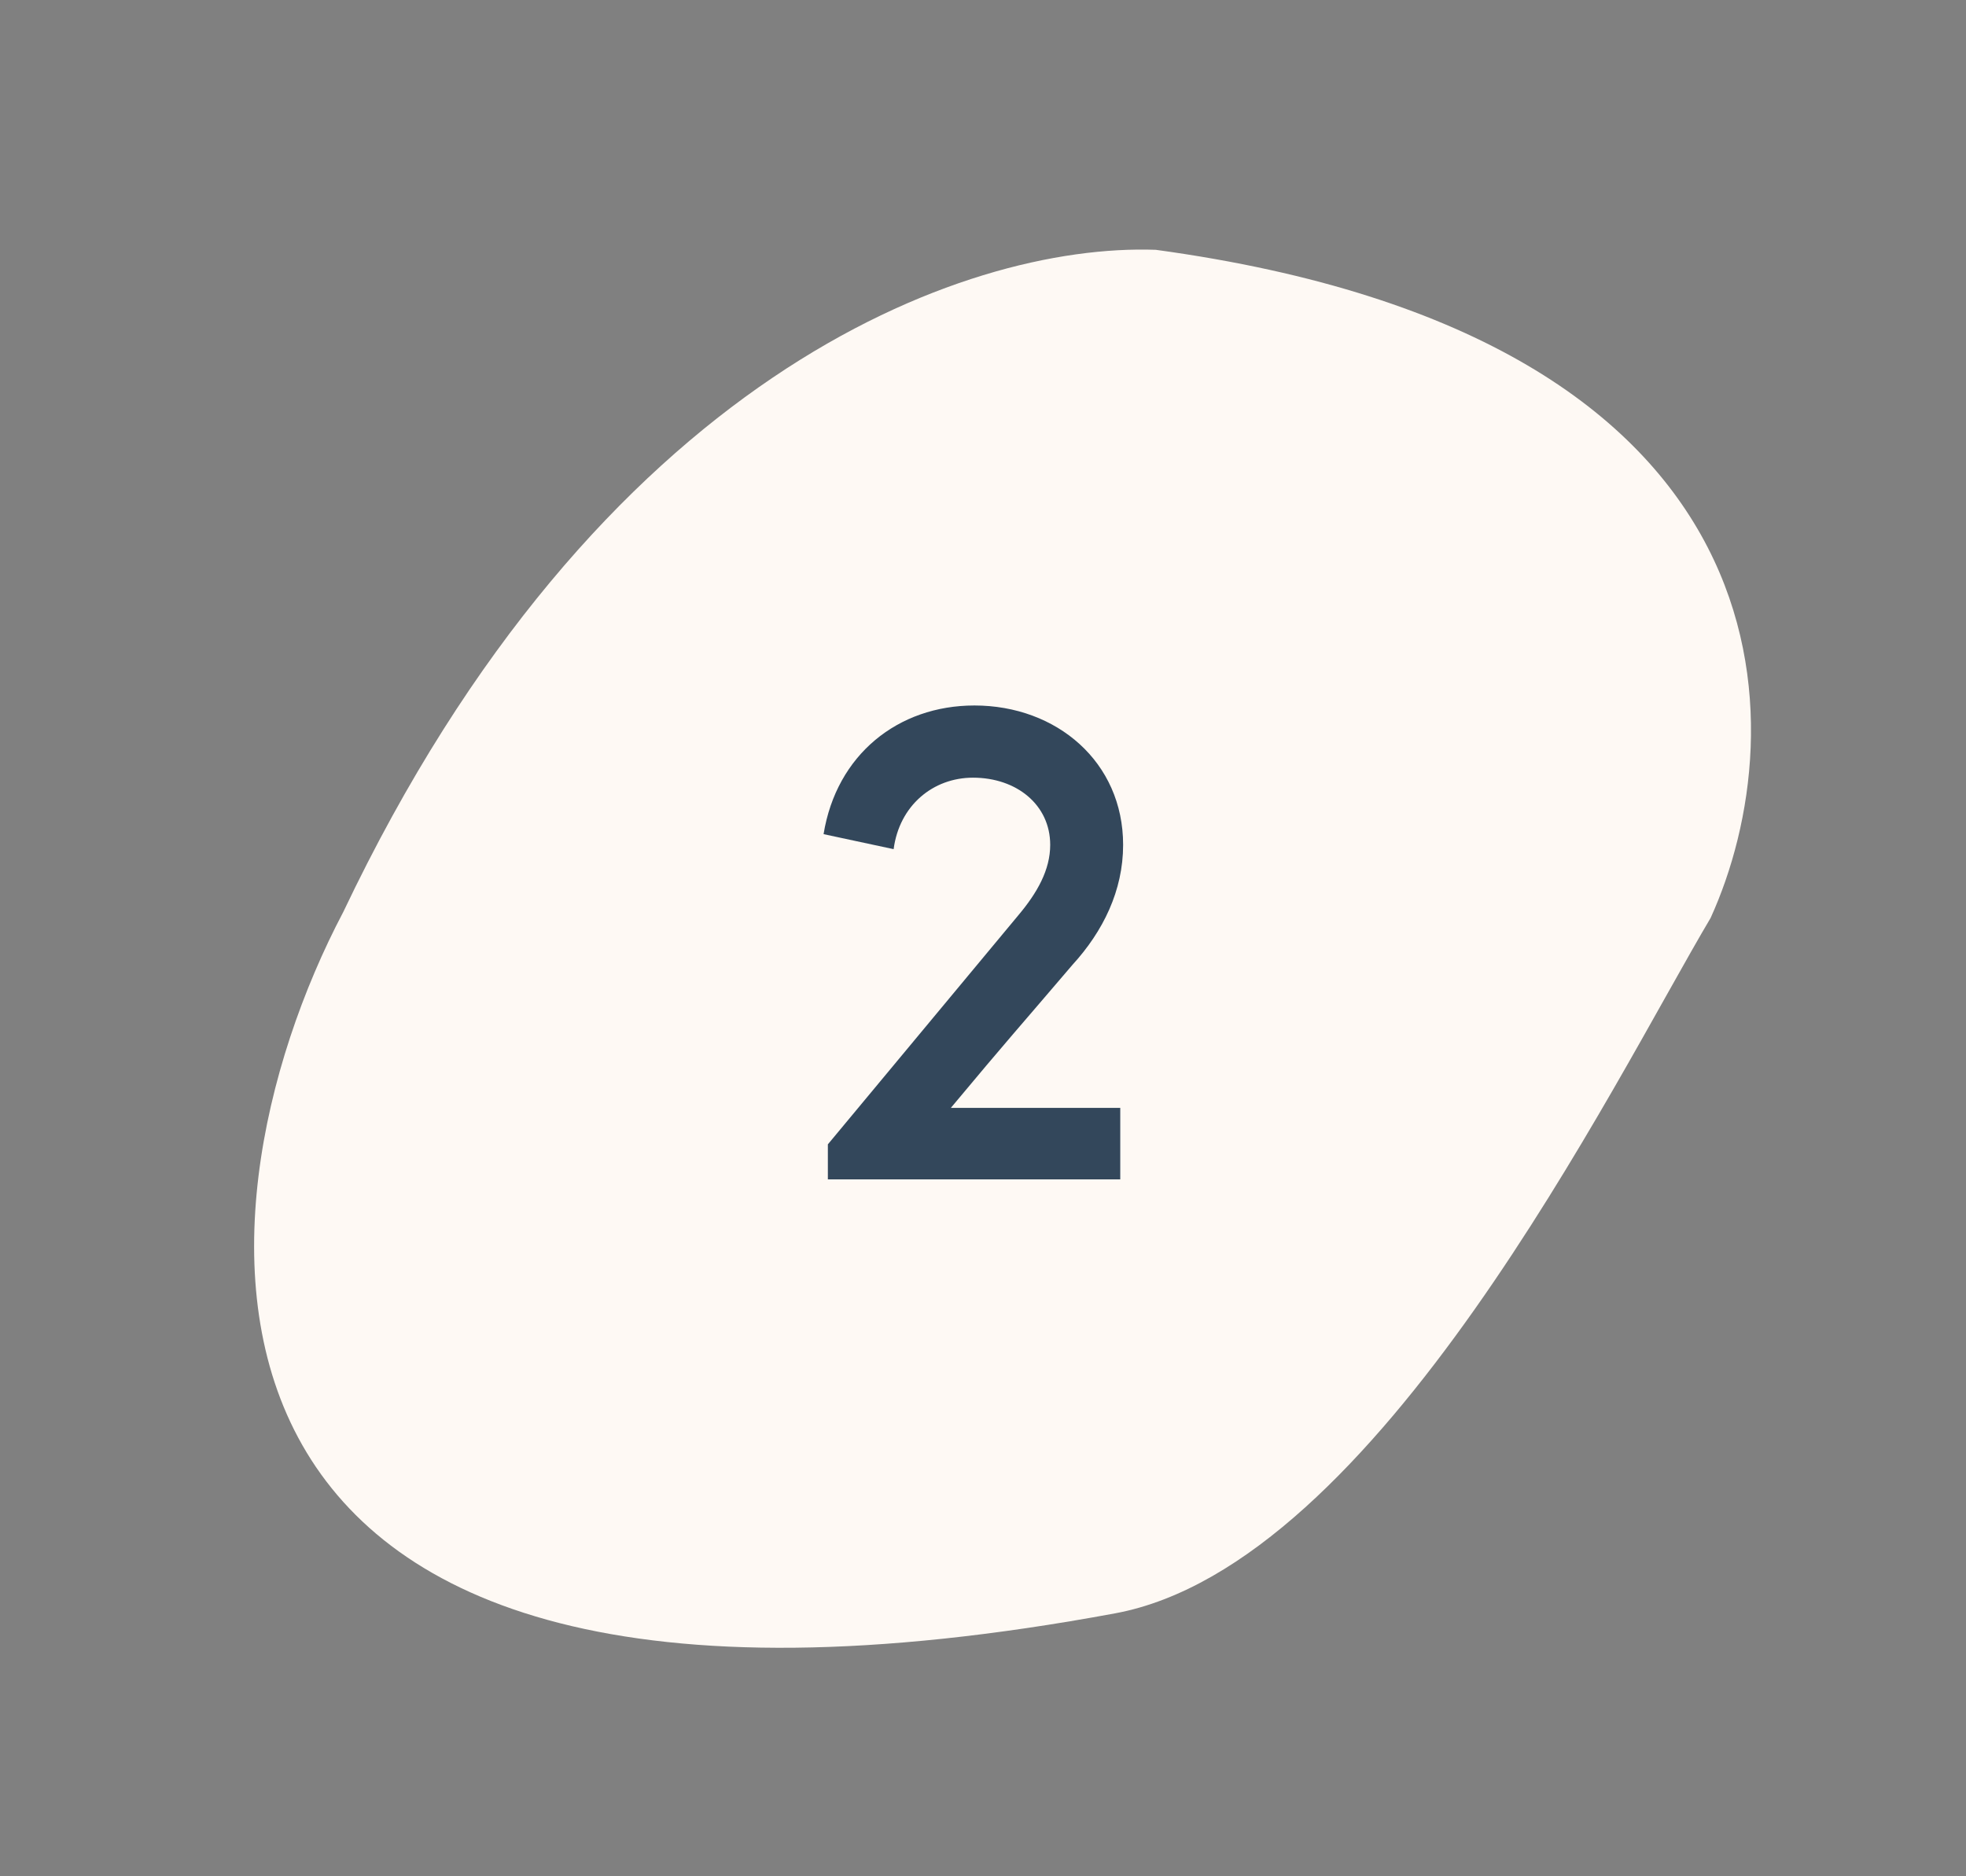
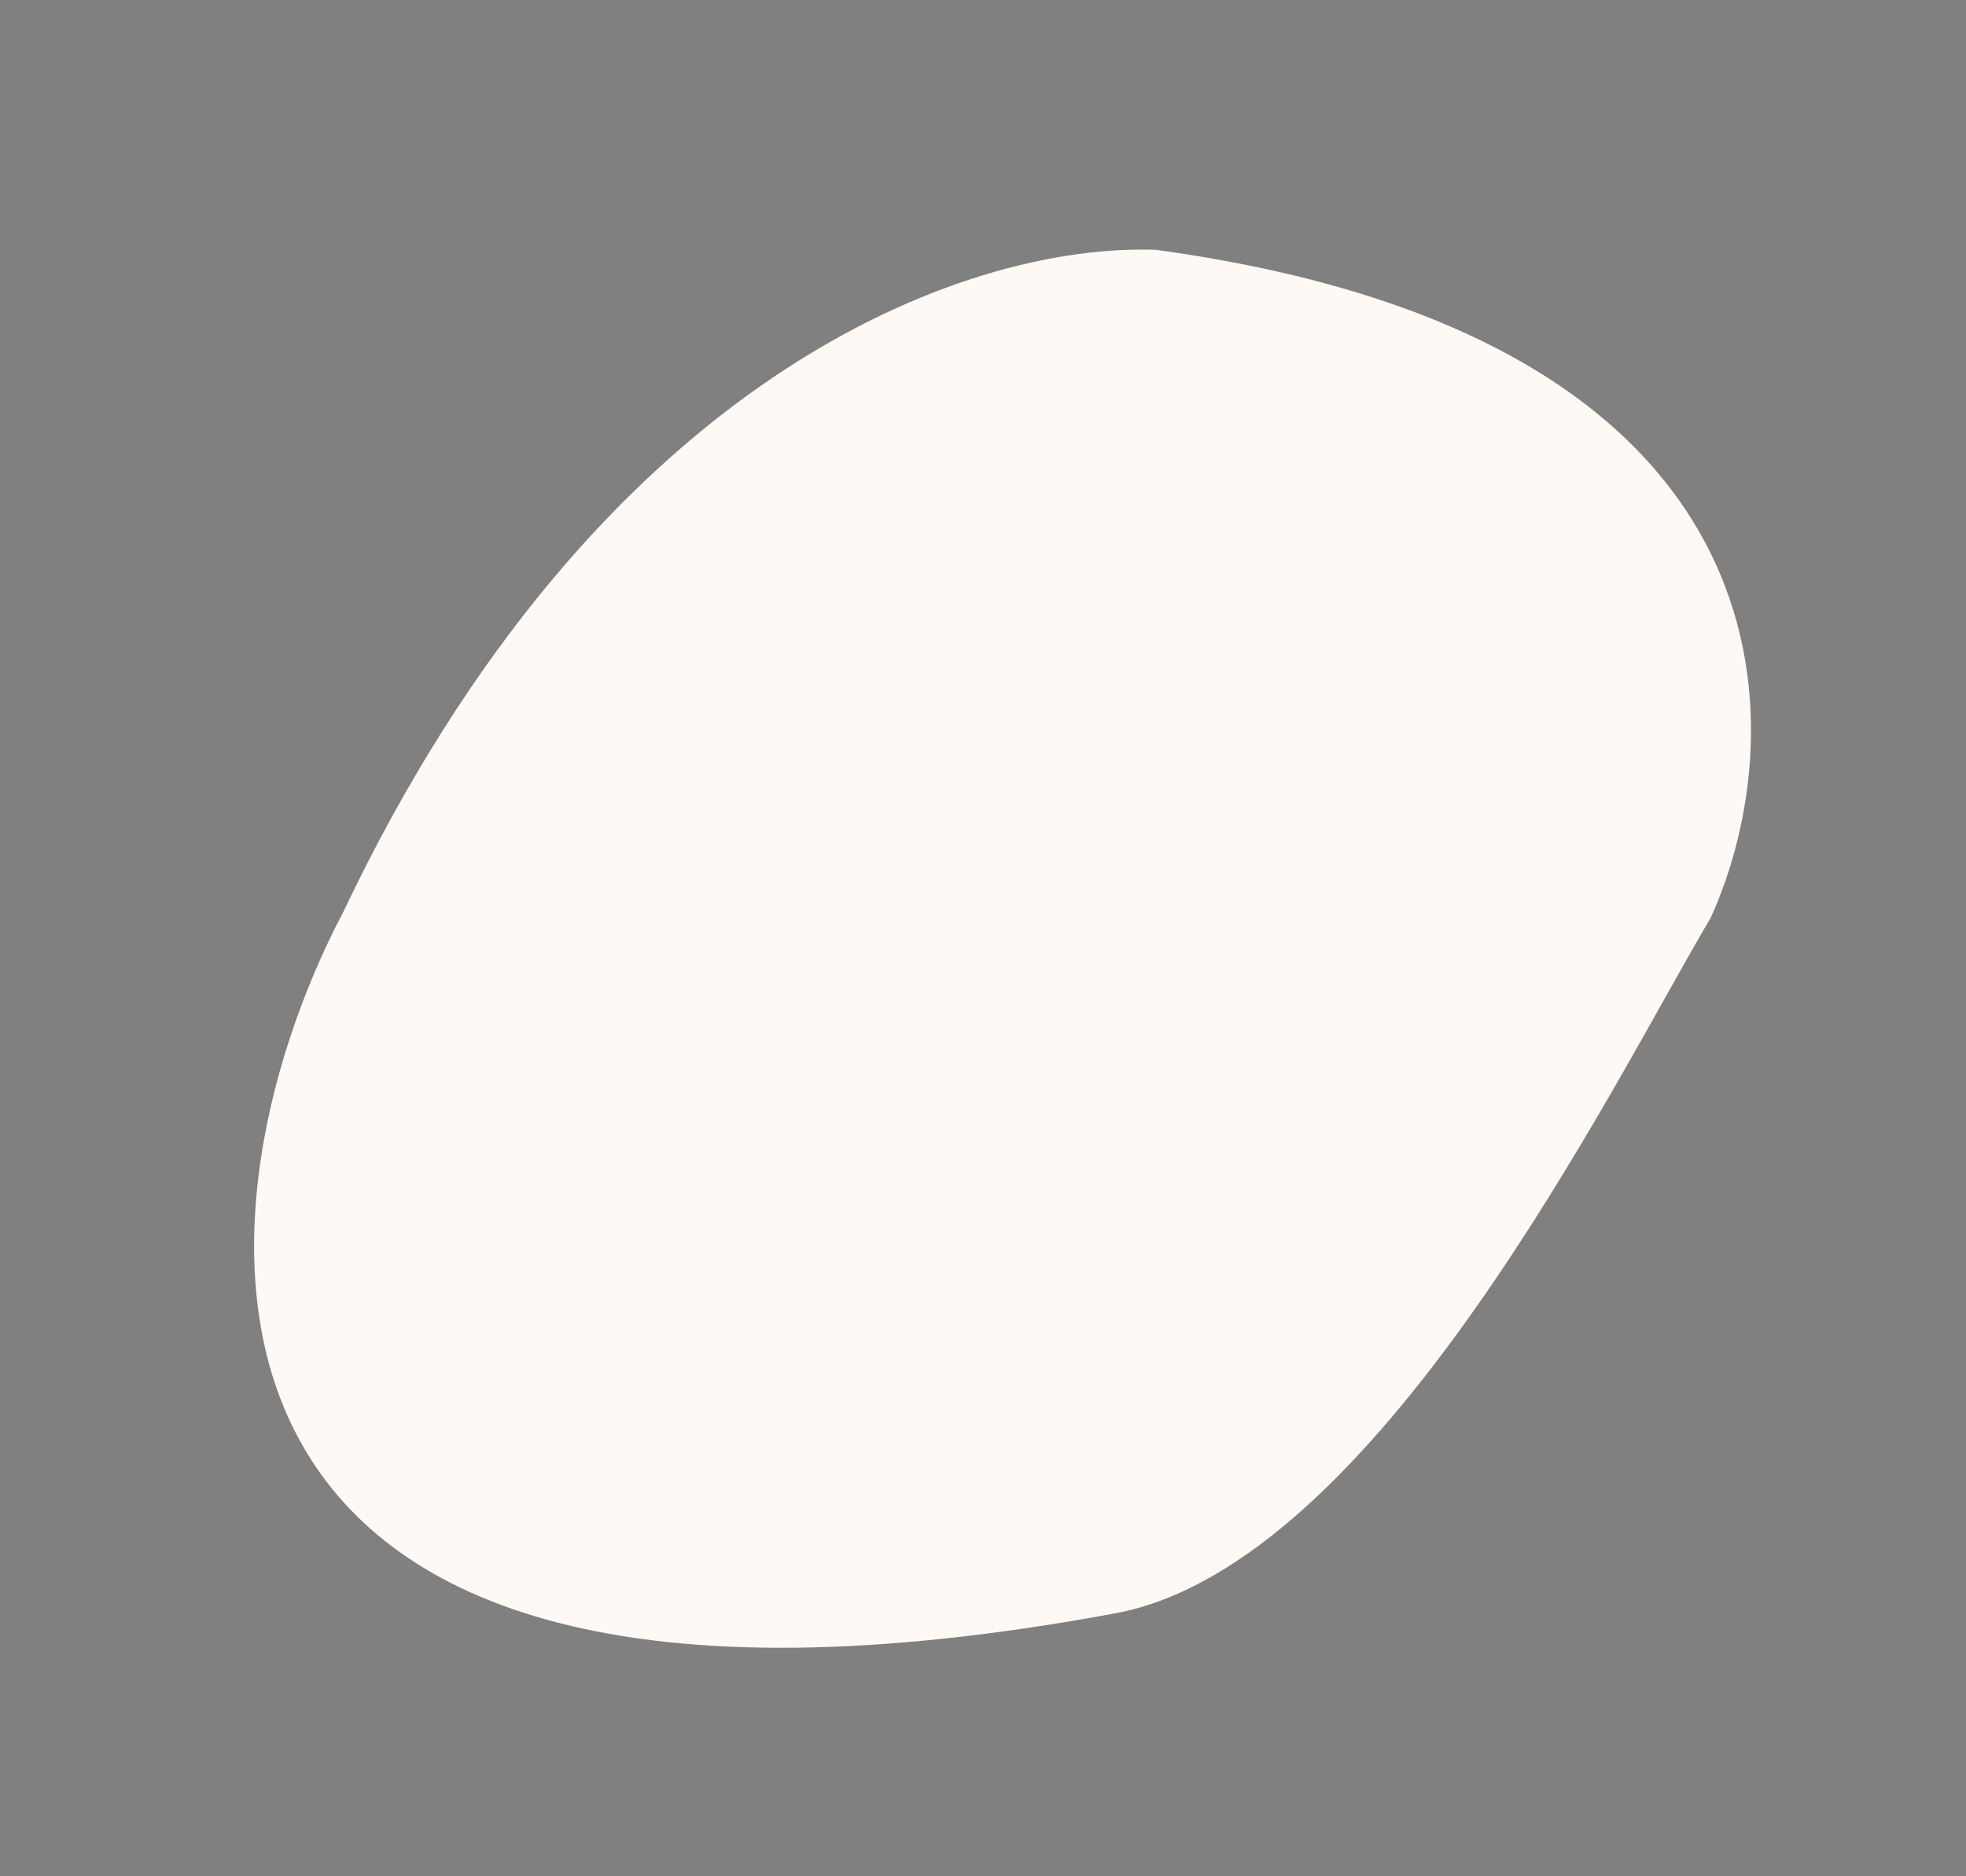
<svg xmlns="http://www.w3.org/2000/svg" width="110" height="105" viewBox="0 0 110 105" fill="none">
  <rect x="0" y="0" width="110" height="105" fill="#808080" stroke="none" />
-   <path d="M95.71 51.371C90.229 60.611 77.094 87.561 62.393 90.285C7.705 100.418 10.202 68.131 19.207 51.035C33.434 21.097 53.878 13.599 64.668 13.98C100.878 18.924 100.45 40.967 95.71 51.371Z" fill="#FEF9F4" />
-   <path d="M62.68 66H46.32V64.04L56.96 51.24C58.04 49.96 58.76 48.68 58.76 47.28C58.76 45.04 56.88 43.52 54.44 43.52C52.2 43.52 50.32 45.08 50 47.52L46.08 46.68C46.8 42.24 50.24 39.48 54.52 39.48C59.12 39.48 62.84 42.64 62.84 47.28C62.84 49.84 61.72 52.12 60 54C57 57.52 56.4 58.16 53.2 62H62.68V66Z" fill="#33475B" />
+   <path d="M95.71 51.371C90.229 60.611 77.094 87.561 62.393 90.285C7.705 100.418 10.202 68.131 19.207 51.035C33.434 21.097 53.878 13.599 64.668 13.98C100.878 18.924 100.45 40.967 95.71 51.371" fill="#FEF9F4" />
</svg>